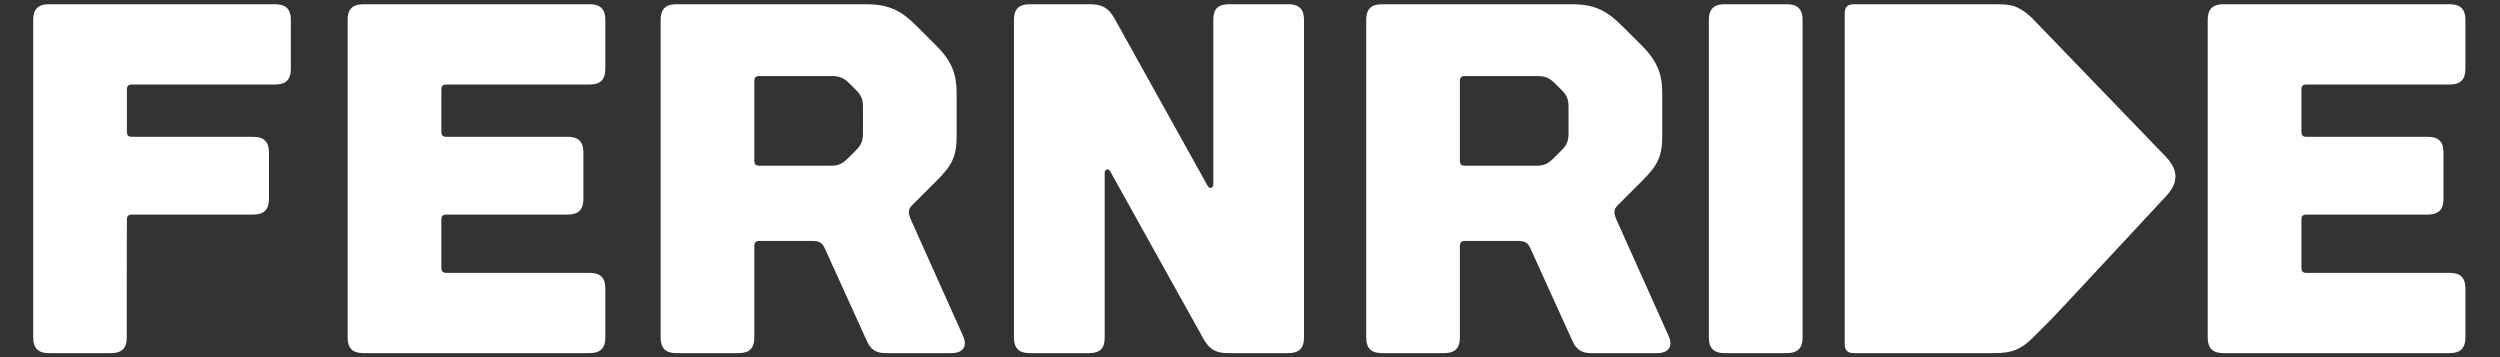
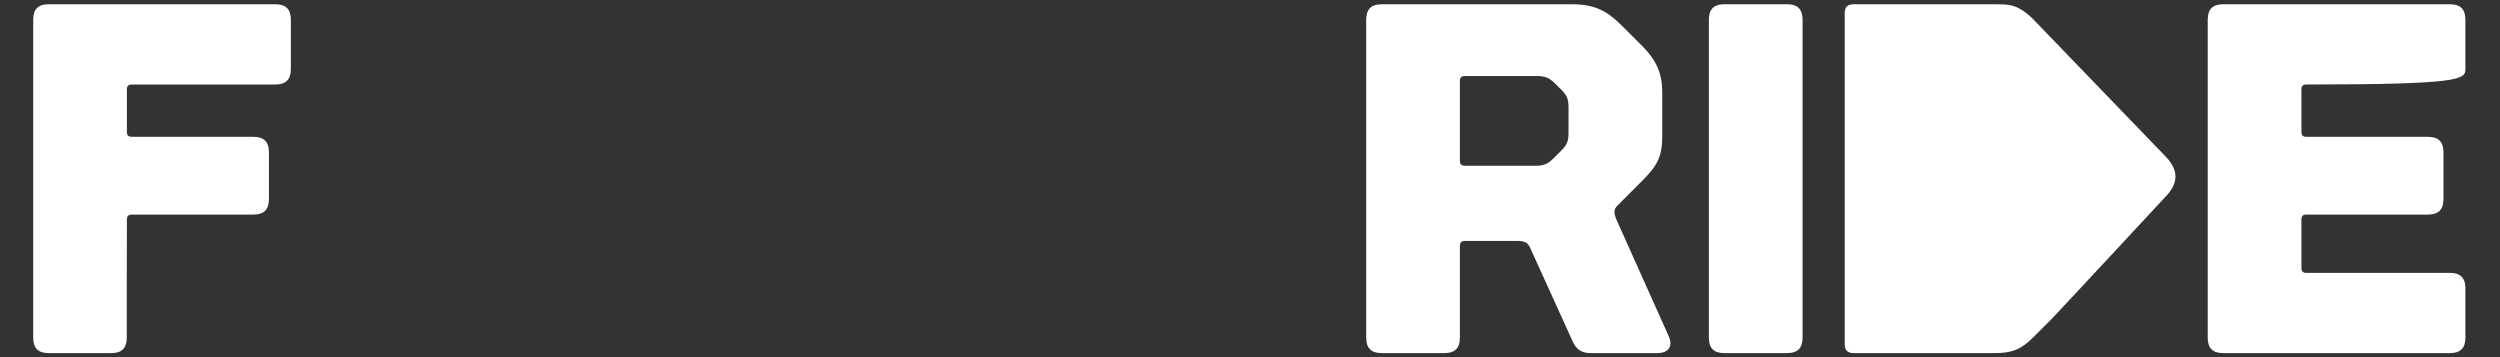
<svg xmlns="http://www.w3.org/2000/svg" width="70" height="10" viewBox="0 0 70 10" fill="none">
  <rect x="0" y="0" width="70" height="10" fill="#333333" stroke="none" />
  <g clip-path="url(#clip0)">
-     <path d="M10.167 9.887H16.516C16.809 9.887 16.949 9.748 16.949 9.454V8.073C16.949 7.78 16.809 7.64 16.516 7.64H12.497C12.4 7.64 12.358 7.599 12.358 7.501V6.147C12.358 6.05 12.4 6.008 12.497 6.008H15.902C16.195 6.008 16.335 5.868 16.335 5.575V4.264C16.335 3.971 16.195 3.831 15.902 3.831H12.497C12.4 3.831 12.358 3.789 12.358 3.691V2.505C12.358 2.408 12.4 2.366 12.497 2.366H16.516C16.809 2.366 16.949 2.226 16.949 1.933V0.552C16.949 0.259 16.809 0.119 16.516 0.119H10.167C9.874 0.119 9.734 0.259 9.734 0.552V9.454C9.734 9.748 9.874 9.887 10.167 9.887ZM21.26 4.64C21.163 4.64 21.121 4.598 21.121 4.501V2.268C21.121 2.17 21.163 2.129 21.26 2.129H23.284C23.507 2.129 23.633 2.184 23.786 2.338L23.968 2.519C24.121 2.673 24.163 2.784 24.163 3.008V3.719C24.163 3.943 24.121 4.054 23.968 4.208L23.744 4.431C23.591 4.584 23.479 4.64 23.256 4.64H21.26ZM18.93 9.887H20.688C20.981 9.887 21.121 9.748 21.121 9.454V6.887C21.121 6.789 21.163 6.747 21.26 6.747H22.753C22.949 6.747 23.033 6.803 23.102 6.971L24.274 9.552C24.372 9.775 24.526 9.887 24.777 9.887H26.647C26.968 9.887 27.093 9.692 26.968 9.413L25.503 6.147C25.433 5.98 25.419 5.868 25.53 5.757L26.214 5.073C26.661 4.626 26.786 4.389 26.786 3.789V2.617C26.786 2.087 26.661 1.724 26.214 1.277L25.67 0.733C25.223 0.287 24.889 0.119 24.233 0.119H18.93C18.637 0.119 18.498 0.259 18.498 0.552V9.454C18.498 9.748 18.637 9.887 18.93 9.887ZM28.824 9.887H30.498C30.805 9.887 30.931 9.748 30.931 9.454V4.836C30.931 4.738 31.042 4.71 31.084 4.794L33.694 9.482C33.861 9.775 34.029 9.887 34.377 9.887H36.08C36.373 9.887 36.512 9.748 36.512 9.454V0.552C36.512 0.259 36.373 0.119 36.08 0.119H34.405C34.098 0.119 33.973 0.259 33.973 0.552V5.17C33.973 5.268 33.861 5.296 33.819 5.212L31.21 0.524C31.042 0.231 30.875 0.119 30.526 0.119H28.824C28.531 0.119 28.391 0.259 28.391 0.552V9.454C28.391 9.748 28.531 9.887 28.824 9.887Z" fill="white" />
    <path d="M1.362 9.887H3.117C3.41 9.887 3.549 9.748 3.549 9.454V8.073C3.549 7.78 3.553 6.147 3.553 6.147C3.553 6.05 3.595 6.008 3.693 6.008H7.097C7.39 6.008 7.53 5.868 7.53 5.575V4.264C7.53 3.971 7.39 3.831 7.097 3.831H3.693C3.595 3.831 3.553 3.789 3.553 3.691V2.505C3.553 2.408 3.595 2.366 3.693 2.366H7.711C8.004 2.366 8.144 2.226 8.144 1.933V0.552C8.144 0.259 8.004 0.119 7.711 0.119H1.362C1.069 0.119 0.93 0.259 0.93 0.552V9.454C0.93 9.748 1.069 9.887 1.362 9.887Z" fill="white" />
-     <path d="M41.017 4.64C40.919 4.64 40.877 4.598 40.877 4.501V2.268C40.877 2.17 40.919 2.129 41.017 2.129H43.04C43.264 2.129 43.389 2.184 43.542 2.338L43.724 2.519C43.877 2.673 43.919 2.784 43.919 3.008V3.719C43.919 3.943 43.877 4.054 43.724 4.208L43.501 4.431C43.347 4.584 43.236 4.64 43.012 4.64H41.017ZM38.687 9.887H40.445C40.738 9.887 40.877 9.748 40.877 9.454V6.887C40.877 6.789 40.919 6.747 41.017 6.747H42.51C42.705 6.747 42.789 6.803 42.859 6.971L44.031 9.552C44.129 9.775 44.282 9.887 44.533 9.887H46.403C46.724 9.887 46.85 9.692 46.724 9.413L45.259 6.147C45.189 5.98 45.175 5.868 45.287 5.757L45.971 5.073C46.417 4.626 46.543 4.389 46.543 3.789V2.617C46.543 2.087 46.417 1.724 45.971 1.277L45.426 0.733C44.98 0.287 44.645 0.119 43.989 0.119H38.687C38.394 0.119 38.254 0.259 38.254 0.552V9.454C38.254 9.748 38.394 9.887 38.687 9.887ZM48.281 9.887H50.039C50.332 9.887 50.472 9.748 50.472 9.454V0.552C50.472 0.259 50.332 0.119 50.039 0.119H48.281C47.988 0.119 47.848 0.259 47.848 0.552V9.454C47.848 9.748 47.988 9.887 48.281 9.887ZM62.249 9.887H68.598C68.891 9.887 69.031 9.748 69.031 9.454V8.073C69.031 7.78 68.891 7.64 68.598 7.64H64.579C64.482 7.64 64.44 7.599 64.44 7.501V6.147C64.44 6.05 64.482 6.008 64.579 6.008H67.984C68.277 6.008 68.417 5.868 68.417 5.575V4.263C68.417 3.97 68.277 3.831 67.984 3.831H64.579C64.482 3.831 64.44 3.789 64.44 3.691V2.505C64.44 2.408 64.482 2.366 64.579 2.366H68.598C68.891 2.366 69.031 2.226 69.031 1.933V0.552C69.031 0.259 68.891 0.119 68.598 0.119H62.249C61.956 0.119 61.816 0.259 61.816 0.552V9.454C61.816 9.748 61.956 9.887 62.249 9.887Z" fill="white" />
+     <path d="M41.017 4.64C40.919 4.64 40.877 4.598 40.877 4.501V2.268C40.877 2.17 40.919 2.129 41.017 2.129H43.04C43.264 2.129 43.389 2.184 43.542 2.338L43.724 2.519C43.877 2.673 43.919 2.784 43.919 3.008V3.719C43.919 3.943 43.877 4.054 43.724 4.208L43.501 4.431C43.347 4.584 43.236 4.64 43.012 4.64H41.017ZM38.687 9.887H40.445C40.738 9.887 40.877 9.748 40.877 9.454V6.887C40.877 6.789 40.919 6.747 41.017 6.747H42.51C42.705 6.747 42.789 6.803 42.859 6.971L44.031 9.552C44.129 9.775 44.282 9.887 44.533 9.887H46.403C46.724 9.887 46.85 9.692 46.724 9.413L45.259 6.147C45.189 5.98 45.175 5.868 45.287 5.757L45.971 5.073C46.417 4.626 46.543 4.389 46.543 3.789V2.617C46.543 2.087 46.417 1.724 45.971 1.277L45.426 0.733C44.98 0.287 44.645 0.119 43.989 0.119H38.687C38.394 0.119 38.254 0.259 38.254 0.552V9.454C38.254 9.748 38.394 9.887 38.687 9.887ZM48.281 9.887H50.039C50.332 9.887 50.472 9.748 50.472 9.454V0.552C50.472 0.259 50.332 0.119 50.039 0.119H48.281C47.988 0.119 47.848 0.259 47.848 0.552V9.454C47.848 9.748 47.988 9.887 48.281 9.887ZM62.249 9.887H68.598C68.891 9.887 69.031 9.748 69.031 9.454V8.073C69.031 7.78 68.891 7.64 68.598 7.64H64.579C64.482 7.64 64.44 7.599 64.44 7.501V6.147C64.44 6.05 64.482 6.008 64.579 6.008H67.984C68.277 6.008 68.417 5.868 68.417 5.575V4.263C68.417 3.97 68.277 3.831 67.984 3.831H64.579C64.482 3.831 64.44 3.789 64.44 3.691V2.505C64.44 2.408 64.482 2.366 64.579 2.366C68.891 2.366 69.031 2.226 69.031 1.933V0.552C69.031 0.259 68.891 0.119 68.598 0.119H62.249C61.956 0.119 61.816 0.259 61.816 0.552V9.454C61.816 9.748 61.956 9.887 62.249 9.887Z" fill="white" />
    <path d="M51.908 0.119C51.729 0.119 51.652 0.196 51.652 0.375V9.631C51.652 9.81 51.729 9.887 51.908 9.887H55.849C56.335 9.887 56.59 9.784 56.923 9.452L57.46 8.915C57.596 8.779 60.609 5.536 60.609 5.536C60.811 5.334 60.913 5.139 60.913 4.945C60.913 4.75 60.811 4.555 60.609 4.353L56.899 0.507C56.749 0.367 56.663 0.309 56.563 0.251C56.36 0.131 56.172 0.119 55.849 0.119H51.908Z" fill="white" />
  </g>
  <defs>
    <clipPath id="clip0">
      <rect width="70" height="10" fill="white" />
    </clipPath>
  </defs>
</svg>